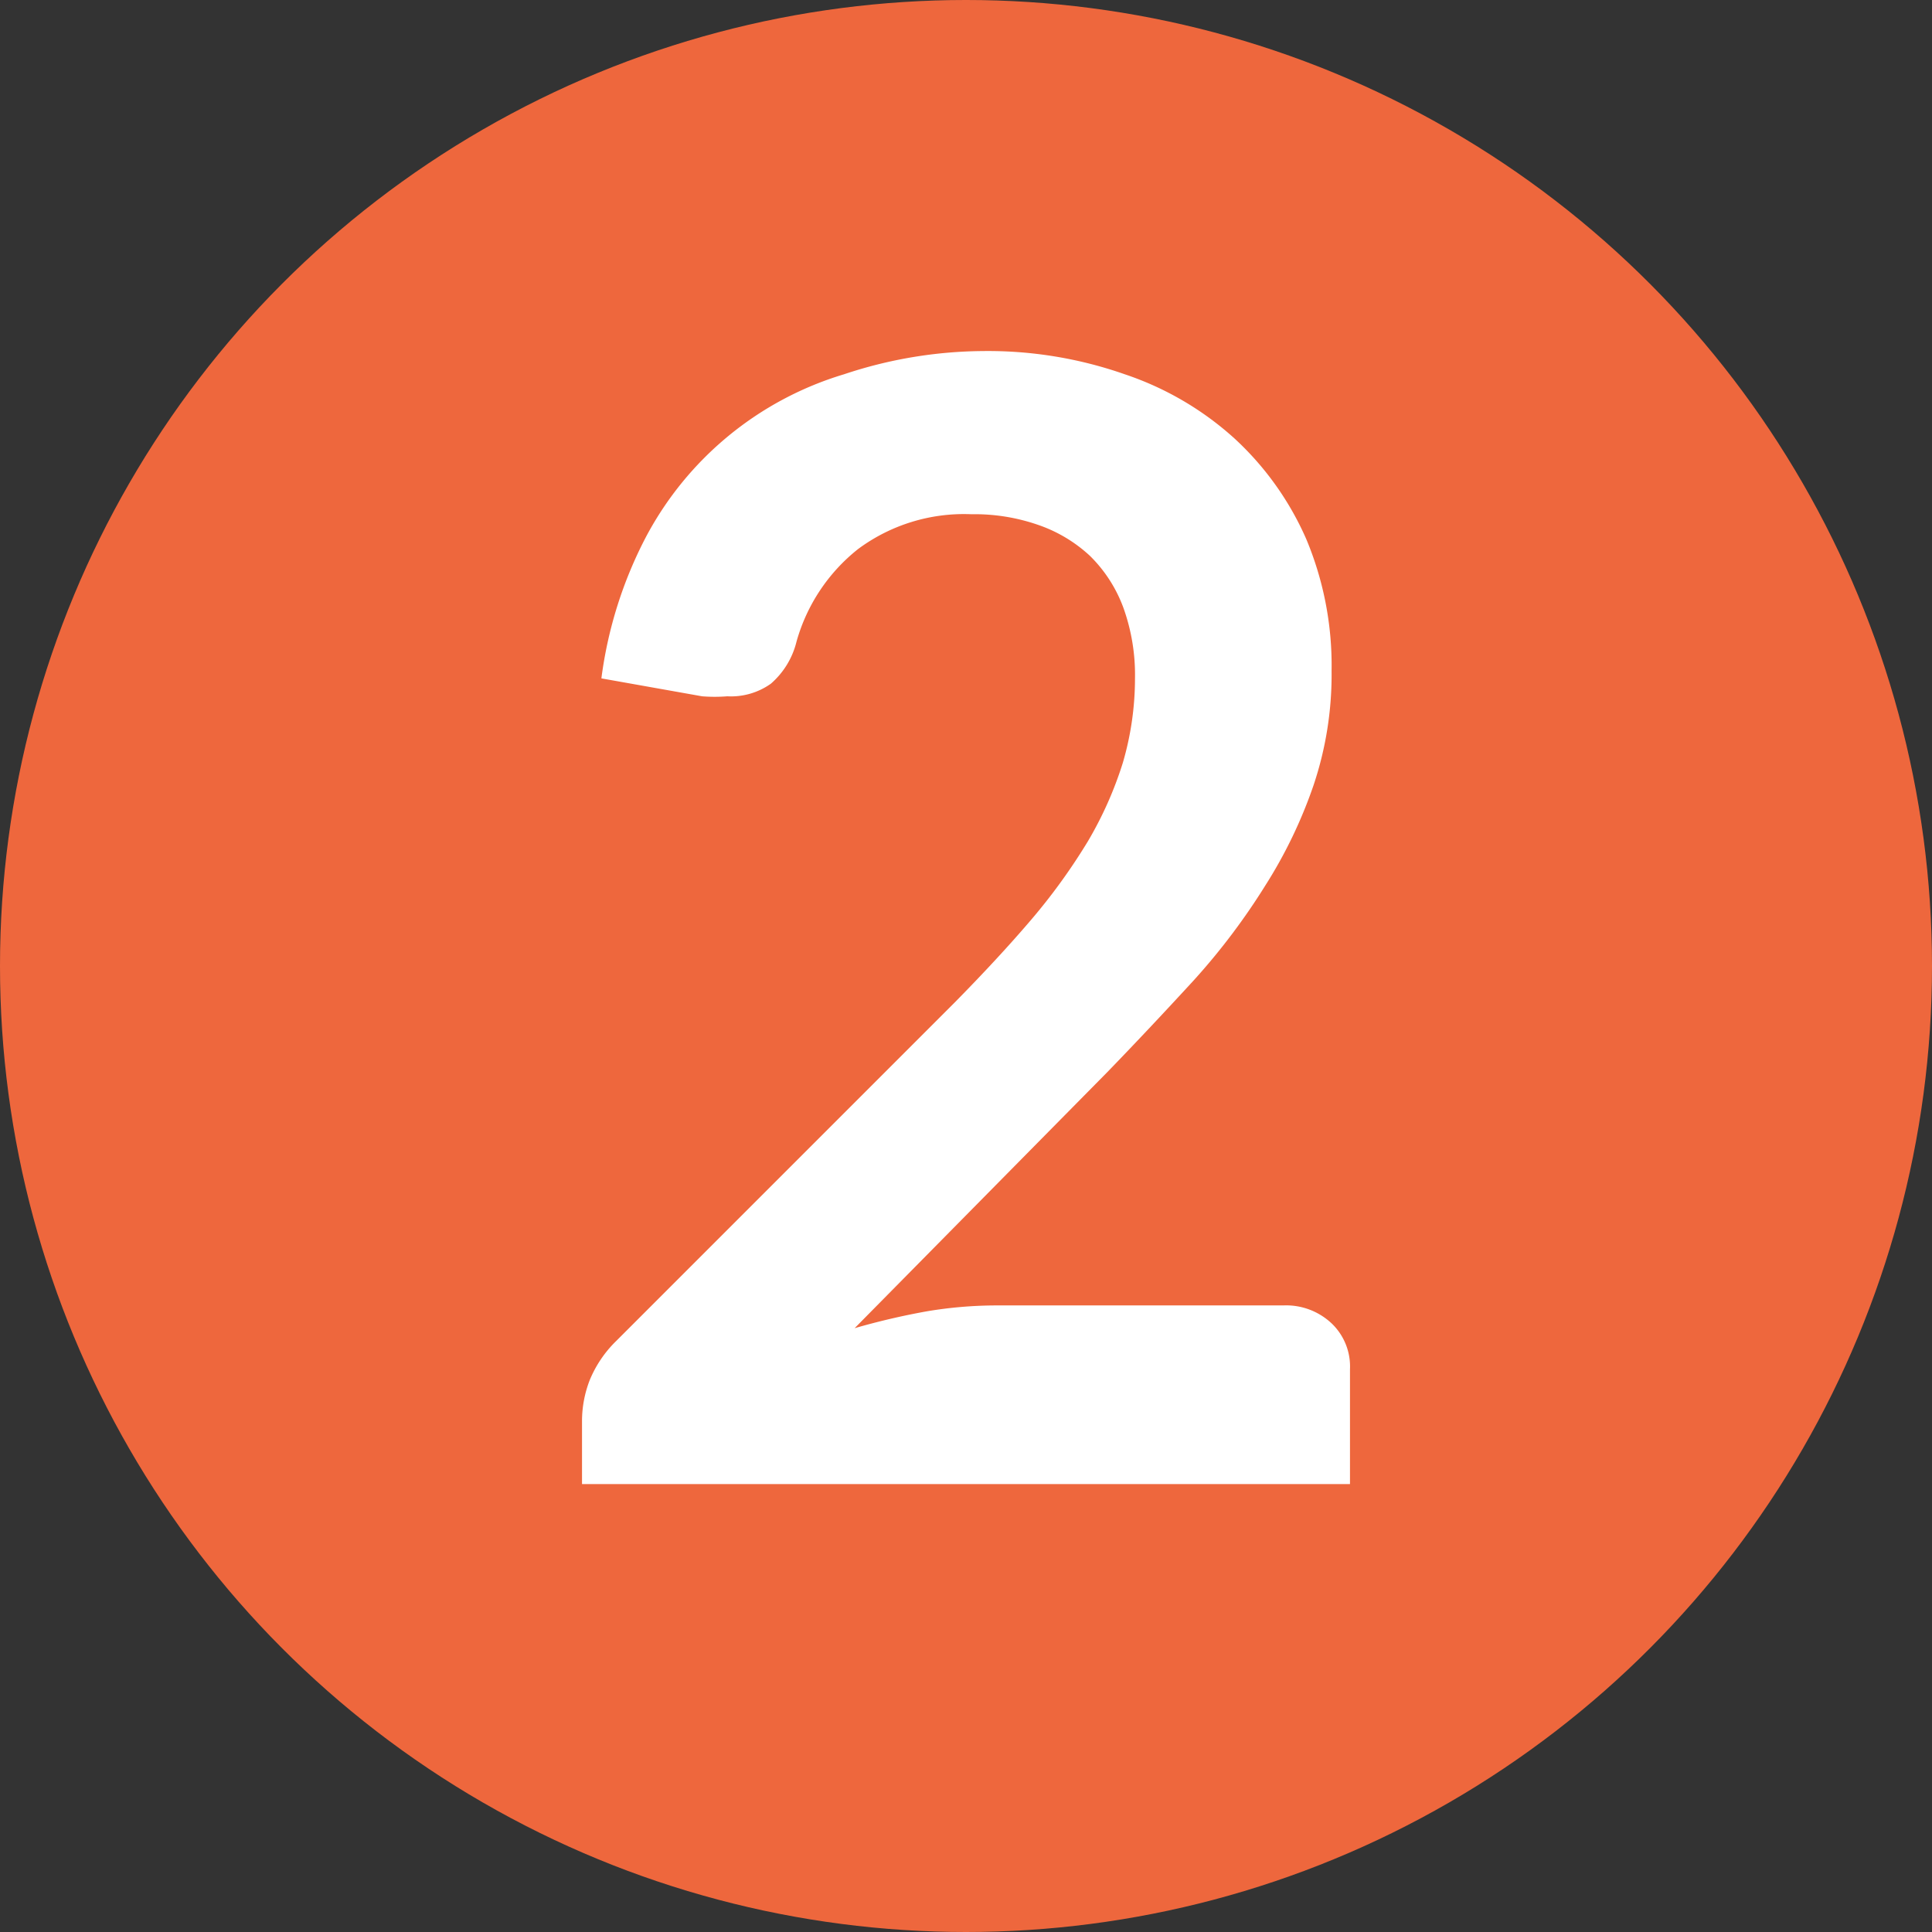
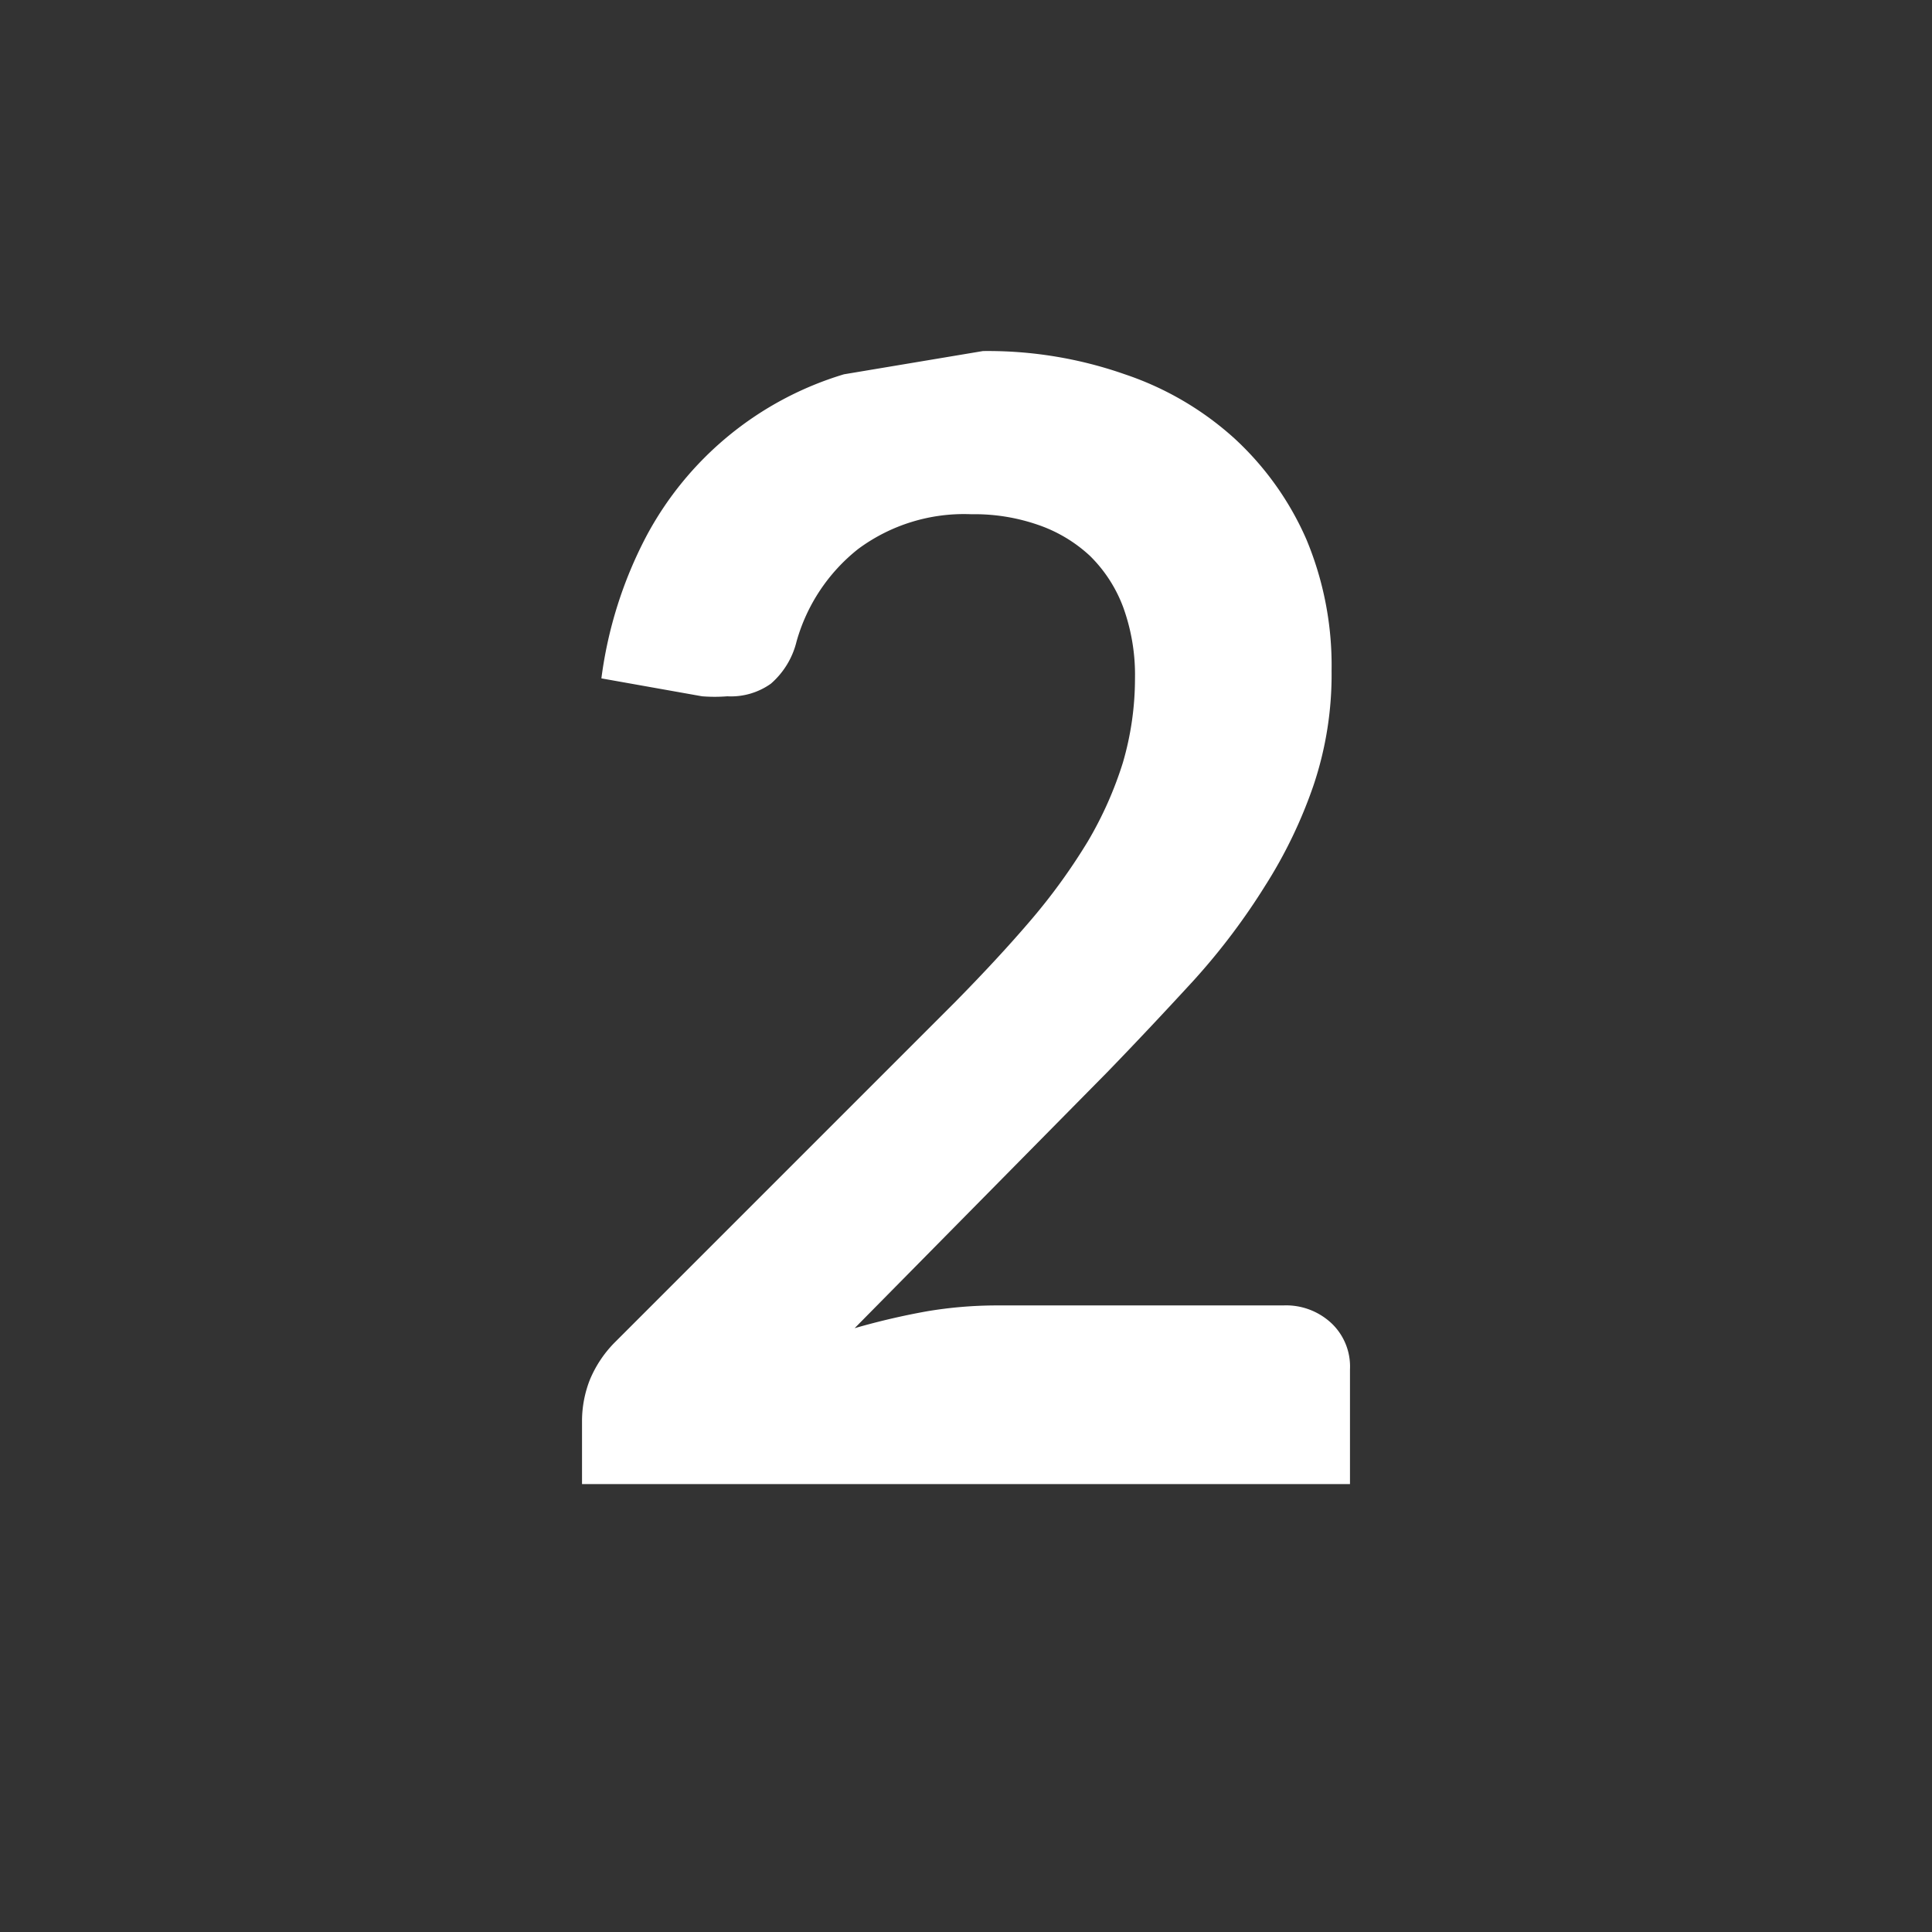
<svg xmlns="http://www.w3.org/2000/svg" id="Layer_1" data-name="Layer 1" viewBox="0 0 39.9 39.9">
  <rect x="0" y="0" width="39.9" height="39.9" fill="#333333" stroke="none" />
  <defs>
    <style>.cls-1{fill:#ee673d;}.cls-2{fill:#fff;}</style>
  </defs>
-   <circle class="cls-1" cx="19.95" cy="19.95" r="19.95" />
-   <path class="cls-2" d="M291.65,294a8.54,8.54,0,0,1,2.93.48,6.4,6.4,0,0,1,2.27,1.33,6.21,6.21,0,0,1,1.48,2.08,6.75,6.75,0,0,1,.52,2.71,7.17,7.17,0,0,1-.37,2.36,9.75,9.75,0,0,1-1,2.08A13.7,13.7,0,0,1,296,307c-.57.62-1.16,1.25-1.78,1.89L289,314.18a14.68,14.68,0,0,1,1.5-.35,8.76,8.76,0,0,1,1.41-.12h5.94a1.37,1.37,0,0,1,1,.37,1.23,1.23,0,0,1,.38.95v2.37H283.37v-1.32a2.34,2.34,0,0,1,.16-.83,2.41,2.41,0,0,1,.54-.8l7-7c.59-.6,1.12-1.17,1.58-1.71a12.37,12.37,0,0,0,1.17-1.62,7.72,7.72,0,0,0,.72-1.62,6.2,6.2,0,0,0,.25-1.74,4.1,4.1,0,0,0-.24-1.46,2.91,2.91,0,0,0-.69-1.07,3,3,0,0,0-1.07-.64,4,4,0,0,0-1.38-.22,3.67,3.67,0,0,0-2.34.72A3.72,3.72,0,0,0,287.8,300a1.68,1.68,0,0,1-.53.87,1.42,1.42,0,0,1-.9.26,3.28,3.28,0,0,1-.52,0l-2.08-.37a8.71,8.71,0,0,1,.92-2.92,6.86,6.86,0,0,1,4.09-3.36A9.23,9.23,0,0,1,291.65,294Z" transform="translate(-271.35 -286.75)" />
+   <path class="cls-2" d="M291.65,294a8.54,8.54,0,0,1,2.93.48,6.4,6.4,0,0,1,2.27,1.33,6.21,6.21,0,0,1,1.48,2.08,6.75,6.75,0,0,1,.52,2.71,7.17,7.17,0,0,1-.37,2.36,9.75,9.75,0,0,1-1,2.08A13.7,13.7,0,0,1,296,307c-.57.62-1.16,1.25-1.78,1.89L289,314.18a14.68,14.68,0,0,1,1.5-.35,8.76,8.76,0,0,1,1.41-.12h5.94a1.37,1.37,0,0,1,1,.37,1.23,1.23,0,0,1,.38.95v2.37H283.37v-1.32a2.34,2.34,0,0,1,.16-.83,2.41,2.41,0,0,1,.54-.8l7-7c.59-.6,1.12-1.17,1.58-1.71a12.37,12.37,0,0,0,1.17-1.62,7.72,7.72,0,0,0,.72-1.62,6.2,6.2,0,0,0,.25-1.74,4.1,4.1,0,0,0-.24-1.46,2.91,2.91,0,0,0-.69-1.07,3,3,0,0,0-1.07-.64,4,4,0,0,0-1.38-.22,3.67,3.67,0,0,0-2.34.72A3.72,3.72,0,0,0,287.8,300a1.68,1.68,0,0,1-.53.87,1.42,1.42,0,0,1-.9.26,3.28,3.28,0,0,1-.52,0l-2.08-.37a8.71,8.71,0,0,1,.92-2.92,6.86,6.86,0,0,1,4.09-3.36Z" transform="translate(-271.35 -286.75)" />
</svg>